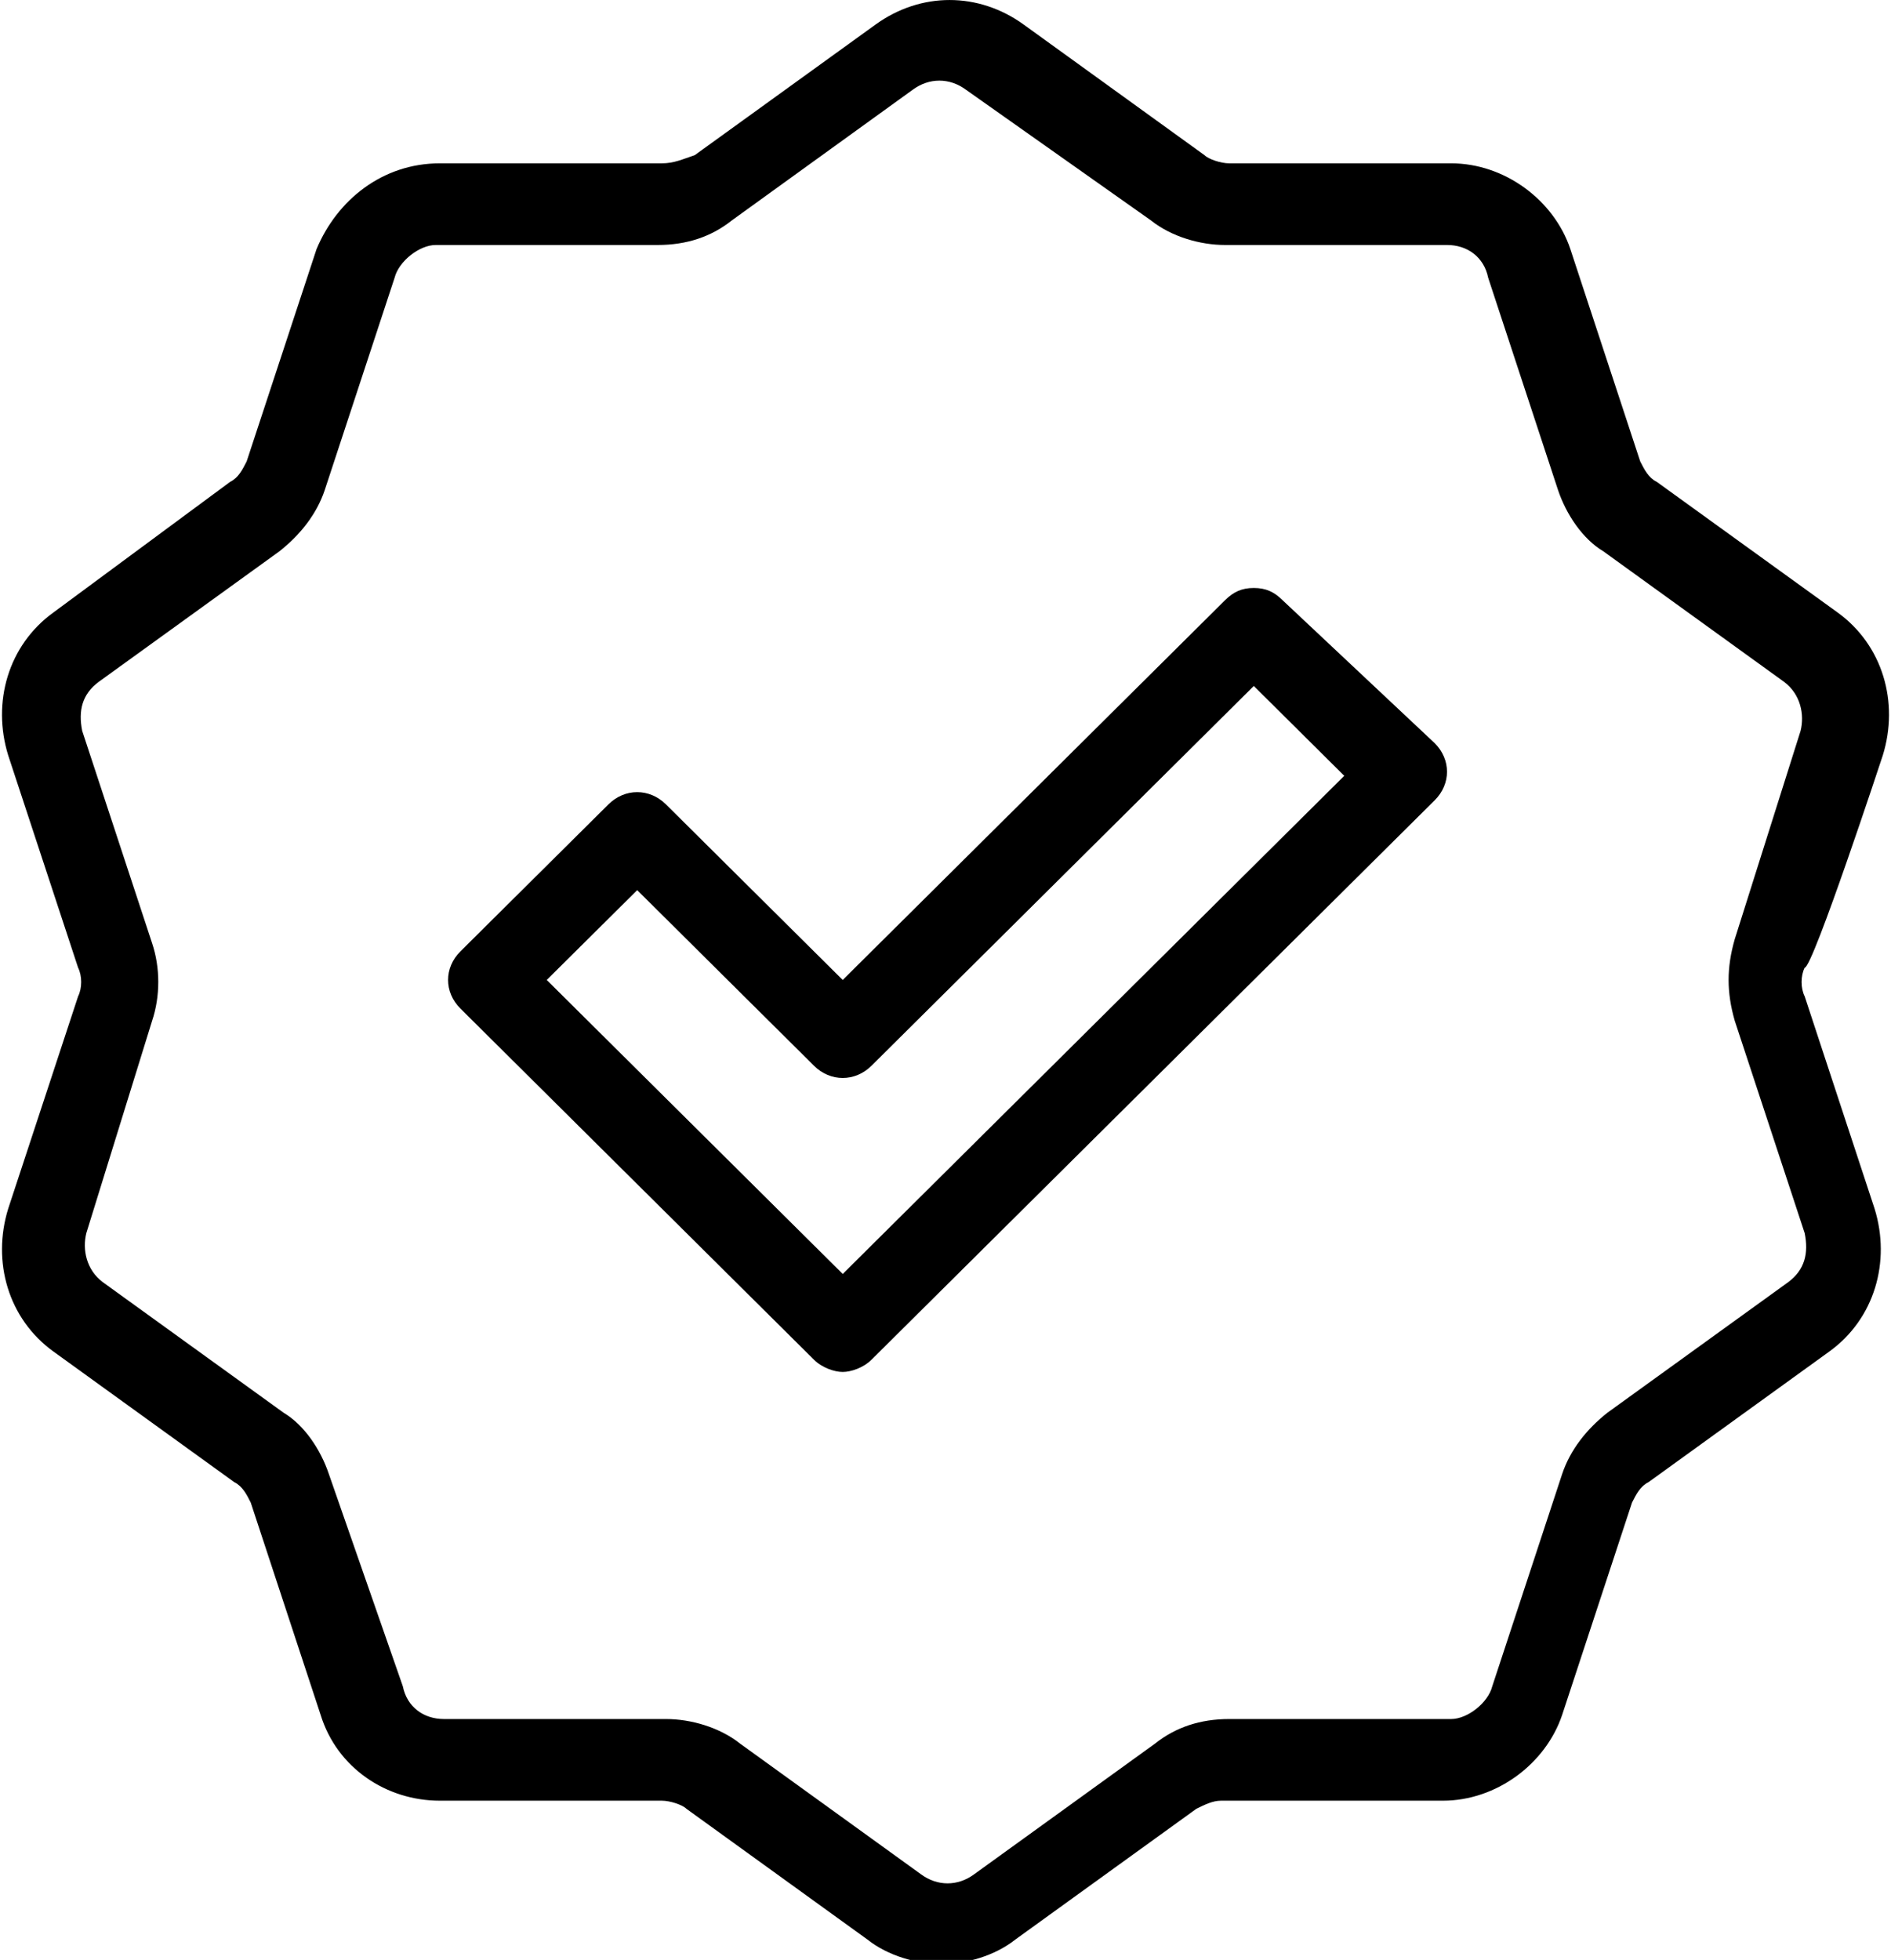
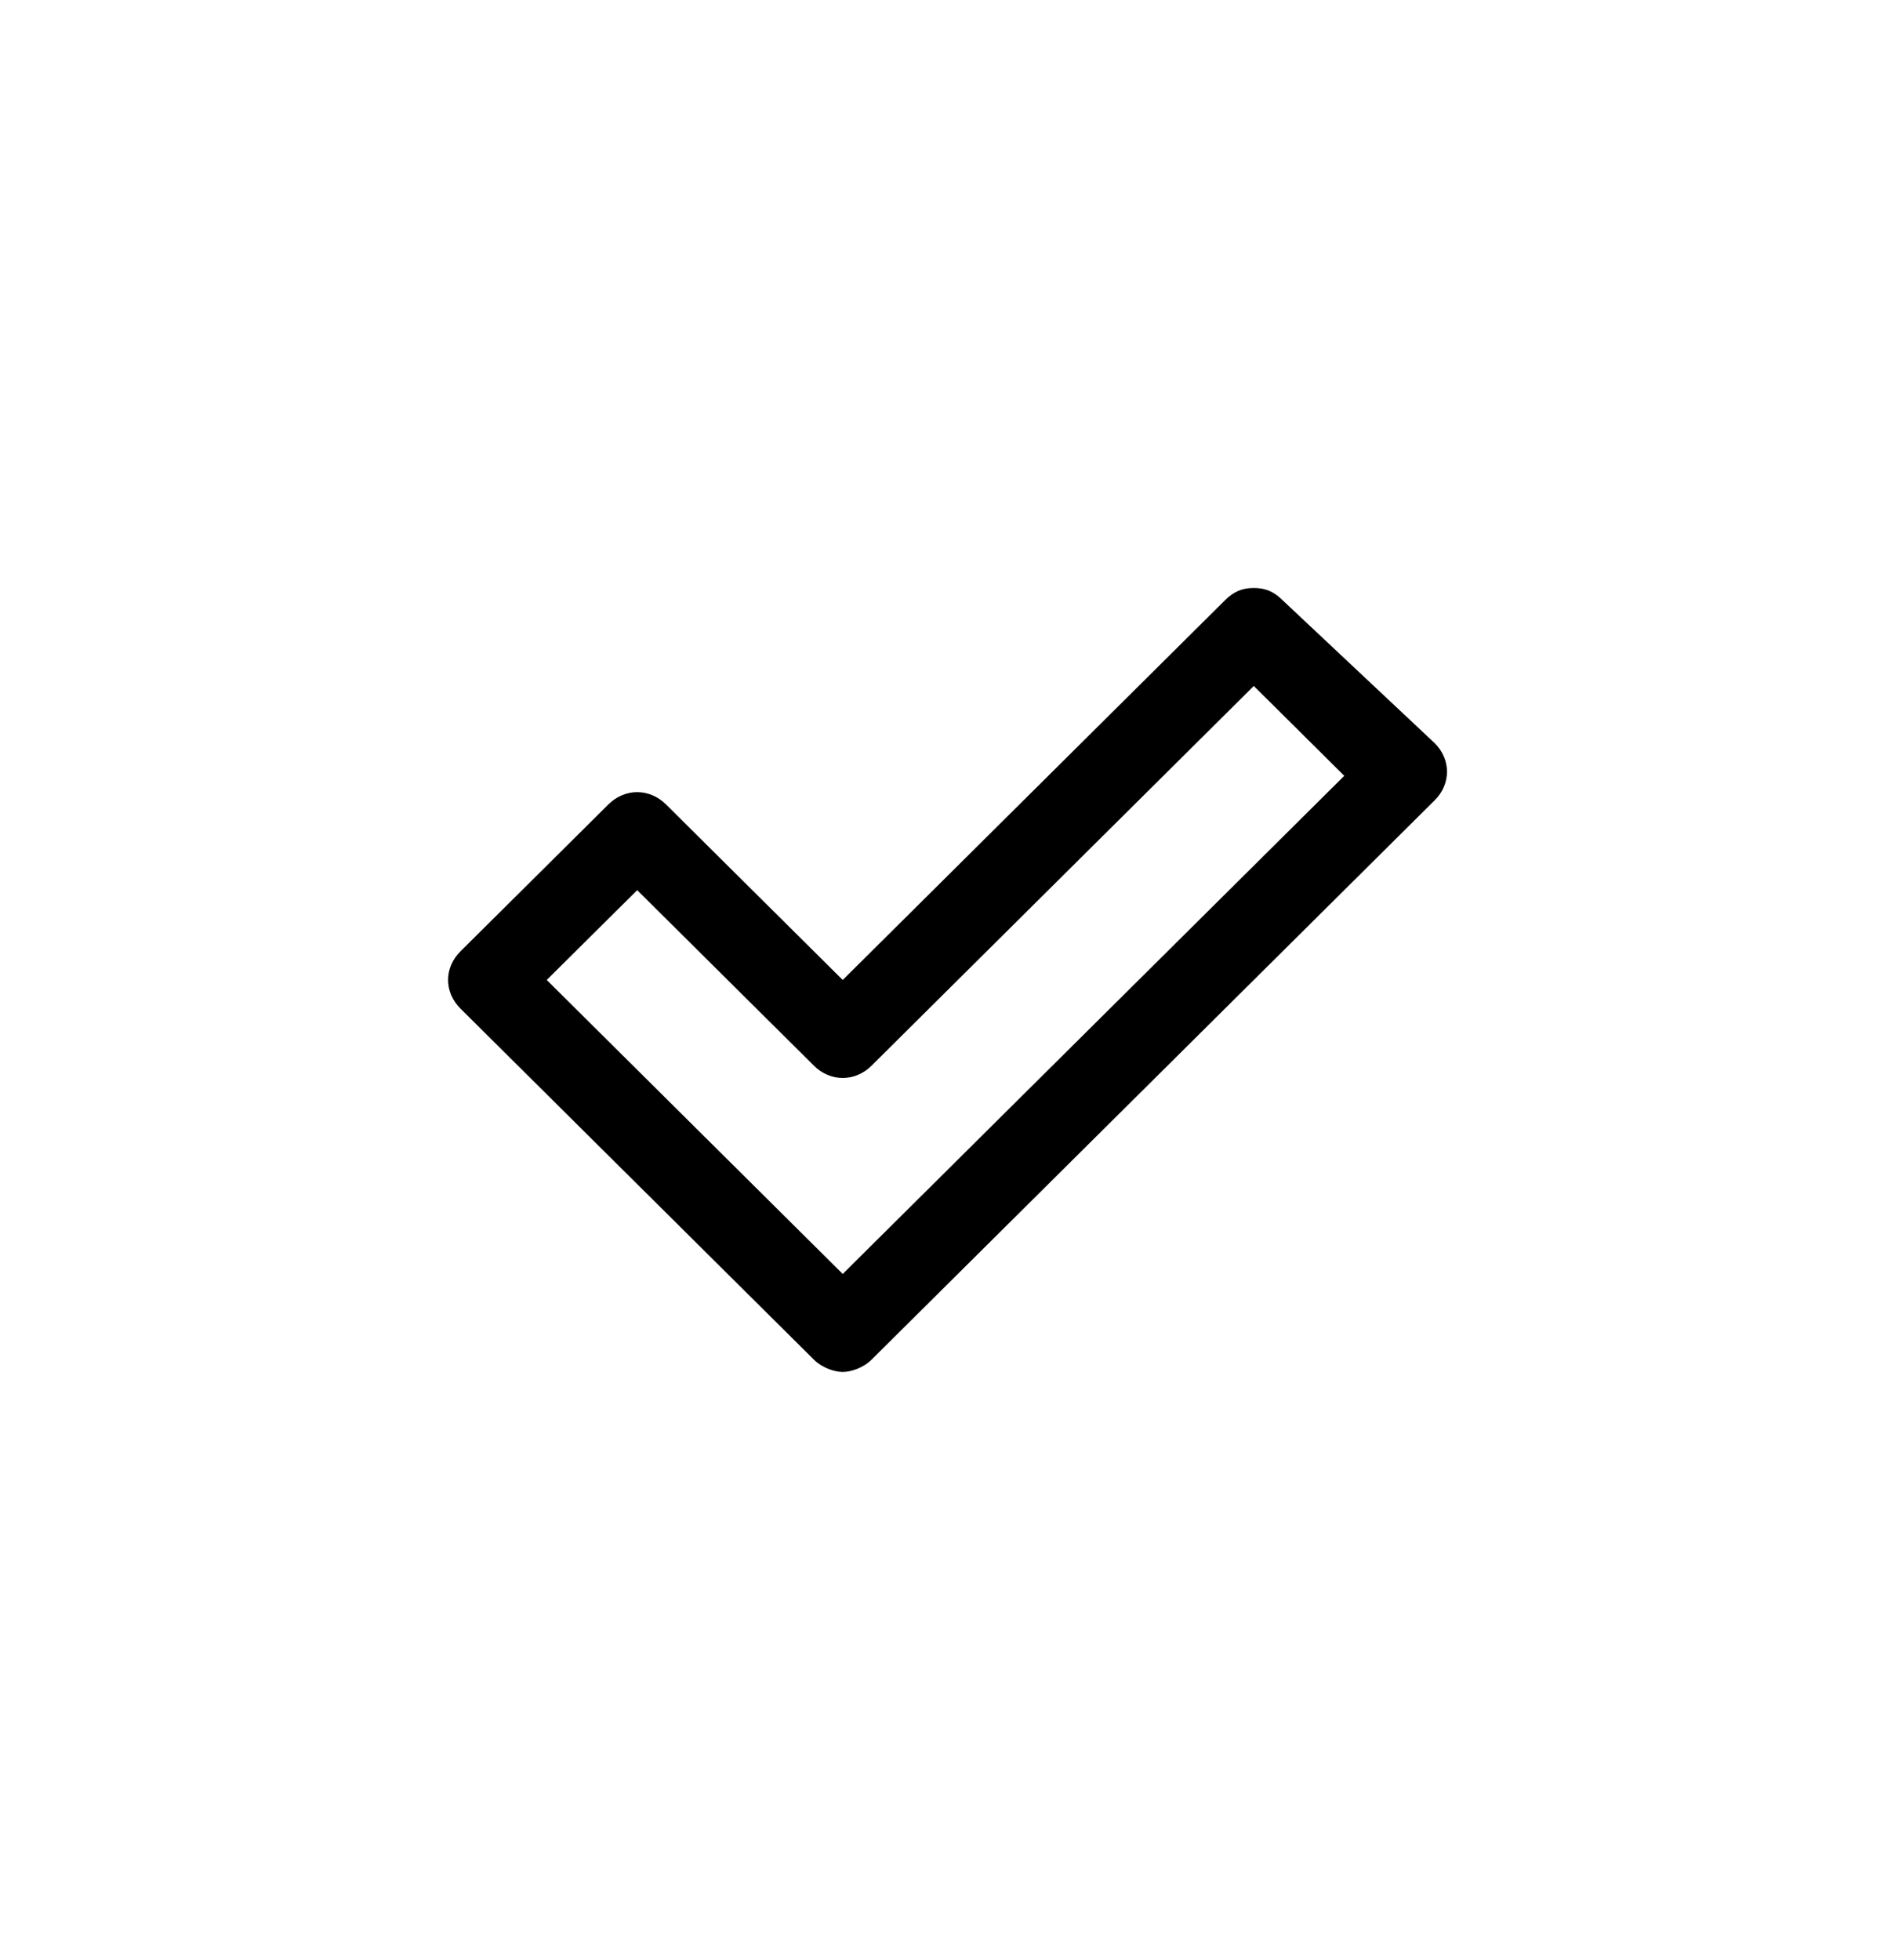
<svg xmlns="http://www.w3.org/2000/svg" width="55" height="57" viewBox="0 0 55 57" fill="none">
  <g id="Frame" clip-path="url(#clip0_89_1157)">
    <g id="Group">
-       <path id="Vector" d="M54.761 21.969C55.239 20.425 54.761 18.762 53.446 17.812L48.185 14.012C47.946 13.894 47.826 13.656 47.706 13.419L45.674 7.244C45.196 5.819 43.761 4.75 42.206 4.75H35.75C35.511 4.75 35.152 4.631 35.033 4.513L29.772 0.713C28.456 -0.237 26.783 -0.237 25.467 0.713L20.206 4.513C19.848 4.631 19.609 4.75 19.25 4.75H12.793C11.12 4.75 9.804 5.819 9.207 7.244L7.174 13.419C7.054 13.656 6.935 13.894 6.696 14.012L1.554 17.812C0.239 18.762 -0.239 20.425 0.239 21.969L2.272 28.144C2.391 28.381 2.391 28.738 2.272 28.975L0.239 35.15C-0.239 36.694 0.239 38.356 1.554 39.306L6.815 43.106C7.054 43.225 7.174 43.462 7.293 43.7L9.326 49.875C9.804 51.419 11.239 52.369 12.793 52.369H19.25C19.489 52.369 19.848 52.487 19.967 52.606L25.228 56.406C25.826 56.881 26.663 57.119 27.38 57.119C28.098 57.119 28.935 56.881 29.533 56.406L34.794 52.606C35.033 52.487 35.272 52.369 35.511 52.369H41.967C43.522 52.369 44.956 51.3 45.435 49.875L47.467 43.7C47.587 43.462 47.706 43.225 47.946 43.106L53.206 39.306C54.522 38.356 55 36.694 54.522 35.15L52.489 28.975C52.37 28.738 52.37 28.381 52.489 28.144C52.728 28.144 54.761 21.969 54.761 21.969ZM50.456 29.688L52.489 35.862C52.609 36.456 52.489 36.931 52.011 37.288L46.75 41.087C46.152 41.562 45.674 42.156 45.435 42.869L43.402 49.044C43.283 49.519 42.685 49.994 42.206 49.994H35.75C34.913 49.994 34.196 50.231 33.598 50.706L28.337 54.506C27.859 54.862 27.261 54.862 26.783 54.506L21.522 50.706C20.924 50.231 20.087 49.994 19.37 49.994H12.913C12.315 49.994 11.837 49.638 11.717 49.044L9.565 42.869C9.326 42.156 8.848 41.444 8.25 41.087L2.989 37.288C2.511 36.931 2.391 36.337 2.511 35.862L4.424 29.688C4.663 28.975 4.663 28.144 4.424 27.431L2.391 21.256C2.272 20.663 2.391 20.188 2.87 19.831L8.13 16.031C8.728 15.556 9.207 14.963 9.446 14.25L11.478 8.075C11.598 7.6 12.196 7.125 12.674 7.125H19.13C19.967 7.125 20.685 6.888 21.283 6.412L26.544 2.612C27.022 2.256 27.62 2.256 28.098 2.612L33.478 6.412C34.076 6.888 34.913 7.125 35.63 7.125H42.087C42.685 7.125 43.163 7.481 43.283 8.075L45.315 14.25C45.554 14.963 46.033 15.675 46.63 16.031L51.891 19.831C52.37 20.188 52.489 20.781 52.37 21.256L50.456 27.312C50.217 28.144 50.217 28.856 50.456 29.688Z" fill="black" />
      <path id="Vector_2" d="M37.304 17.456C37.065 17.219 36.826 17.1 36.467 17.1C36.109 17.1 35.87 17.219 35.63 17.456L24.511 28.5L19.37 23.394C18.891 22.919 18.174 22.919 17.696 23.394L13.391 27.669C12.913 28.144 12.913 28.856 13.391 29.331L23.674 39.544C23.913 39.781 24.272 39.9 24.511 39.9C24.75 39.9 25.109 39.781 25.348 39.544L41.728 23.275C42.206 22.8 42.206 22.088 41.728 21.613L37.304 17.456ZM24.511 37.05L15.902 28.5L18.533 25.888L23.674 30.994C24.152 31.469 24.87 31.469 25.348 30.994L36.467 19.95L39.098 22.563L24.511 37.05Z" fill="black" />
    </g>
  </g>
  <defs>
    <clipPath id="clip0_89_1157">
      <rect width="55" height="57" fill="white" />
    </clipPath>
  </defs>
</svg>